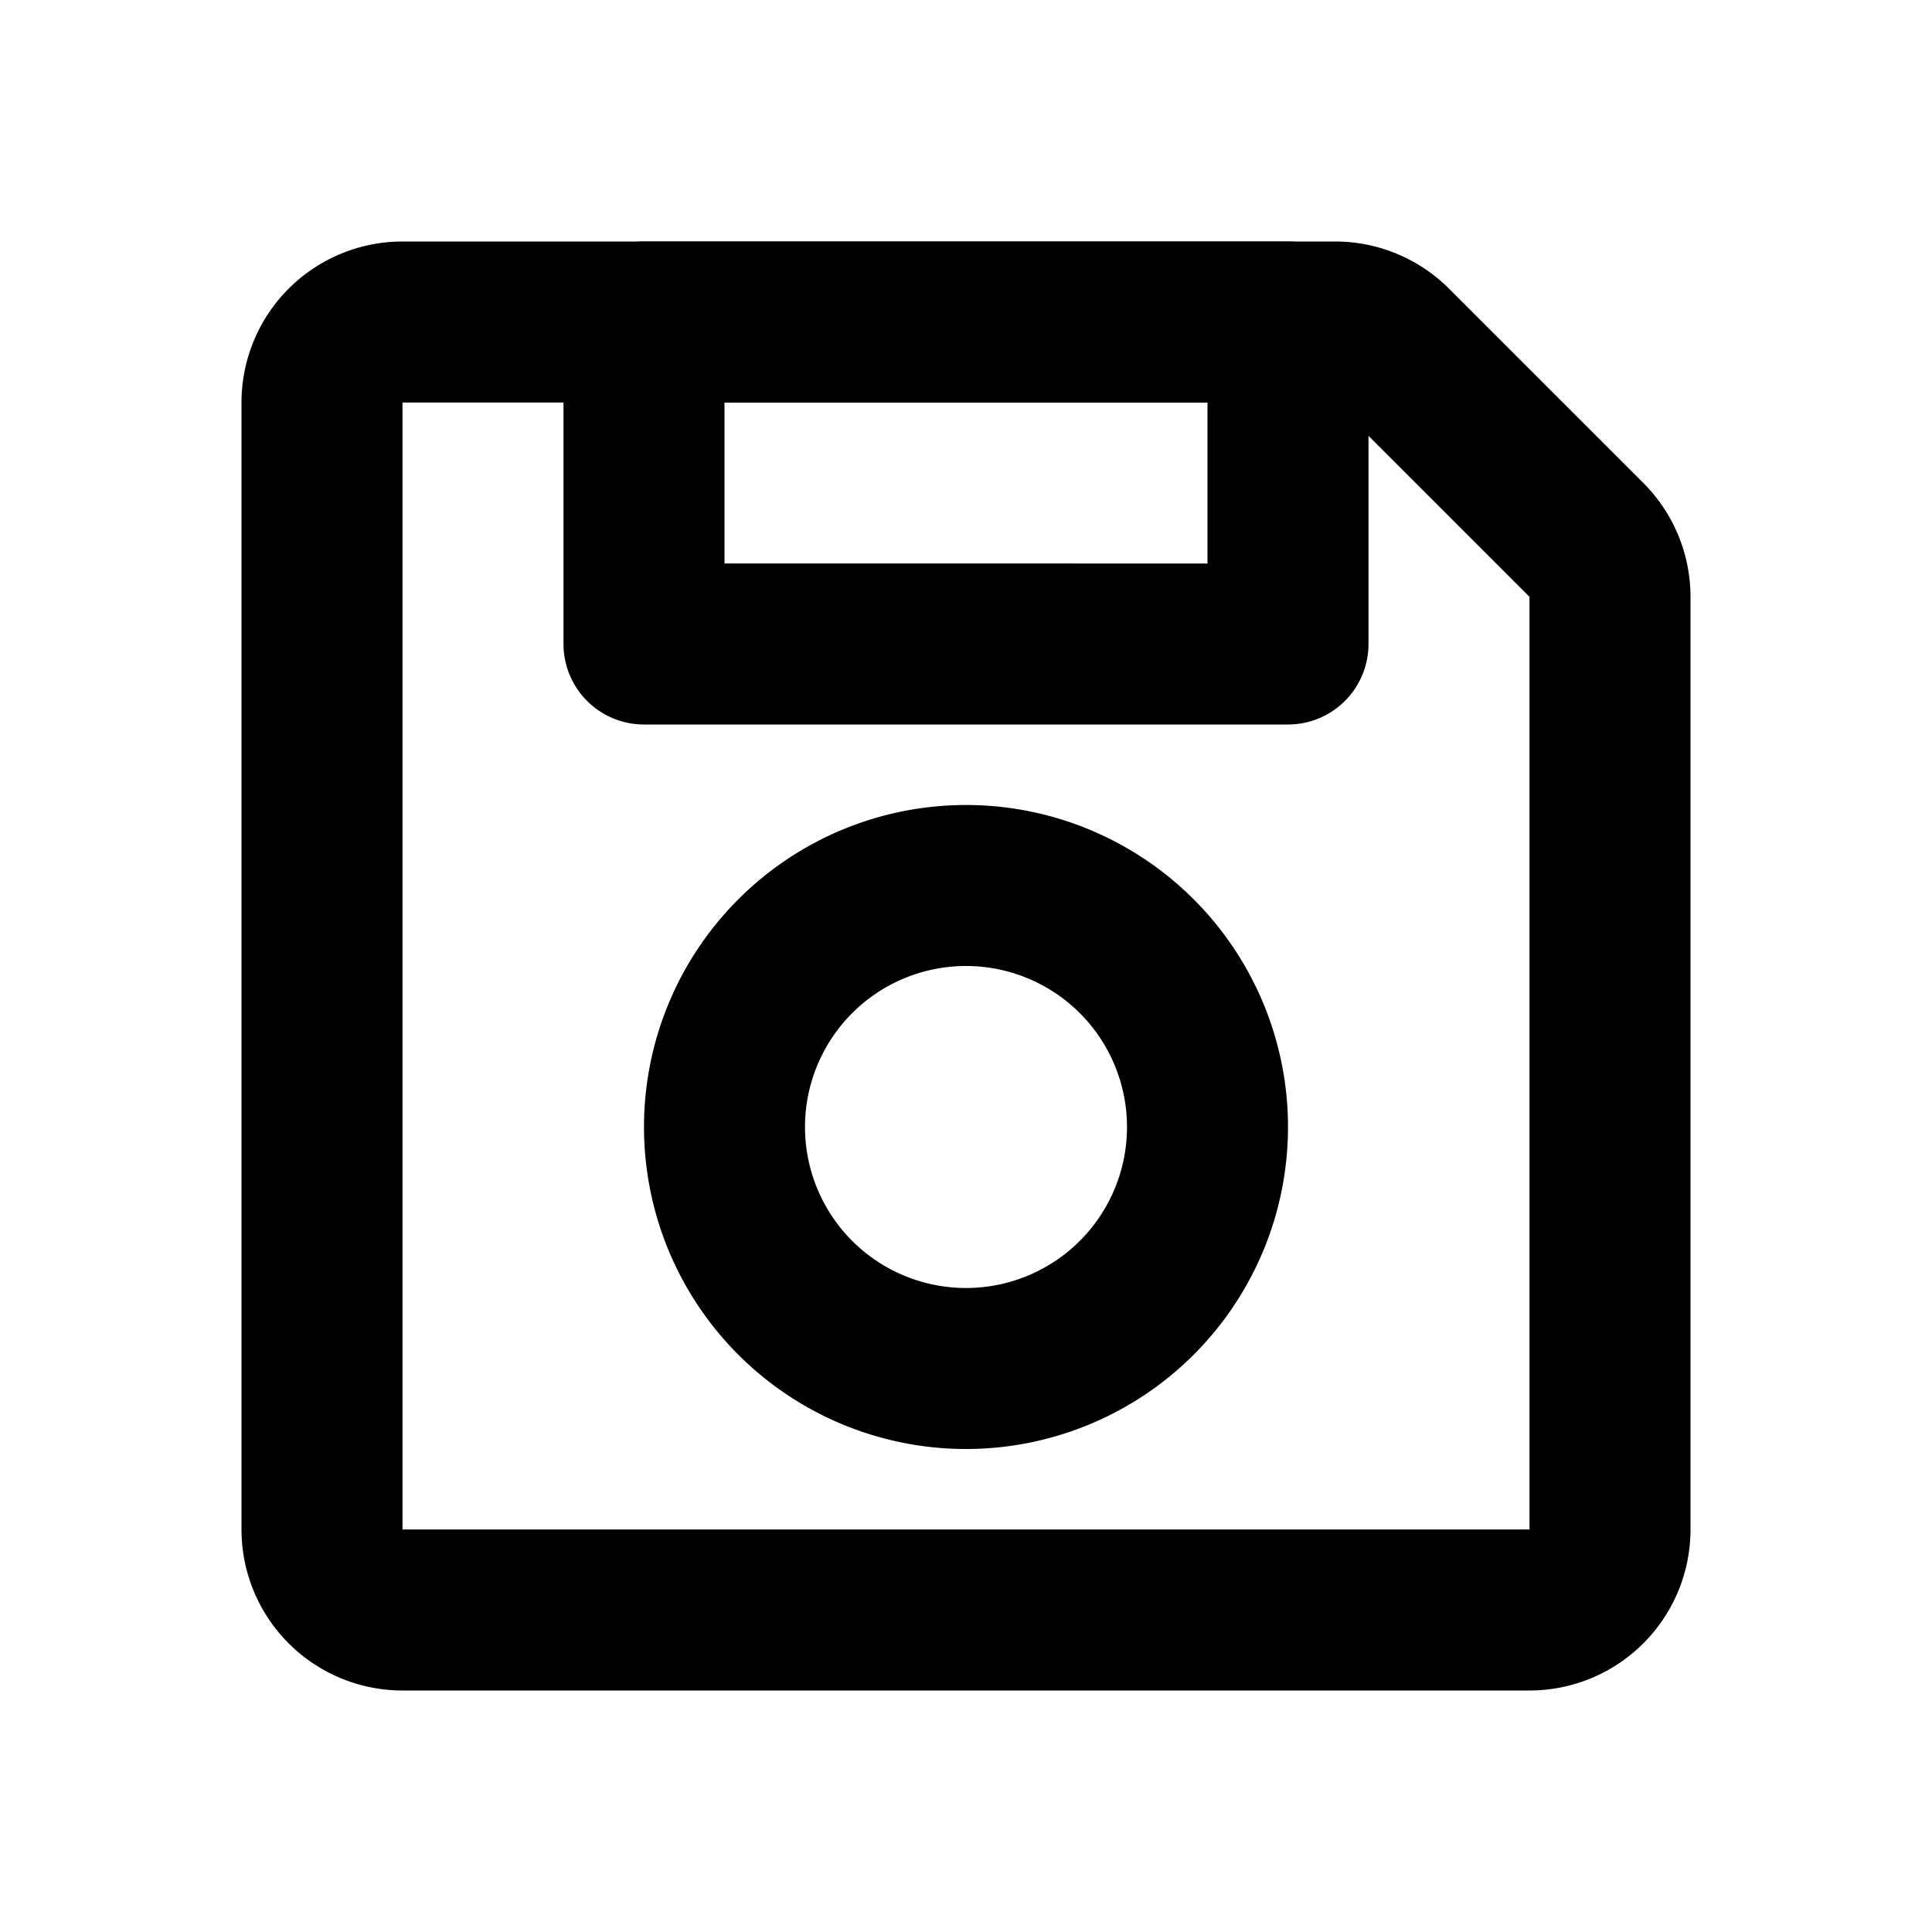
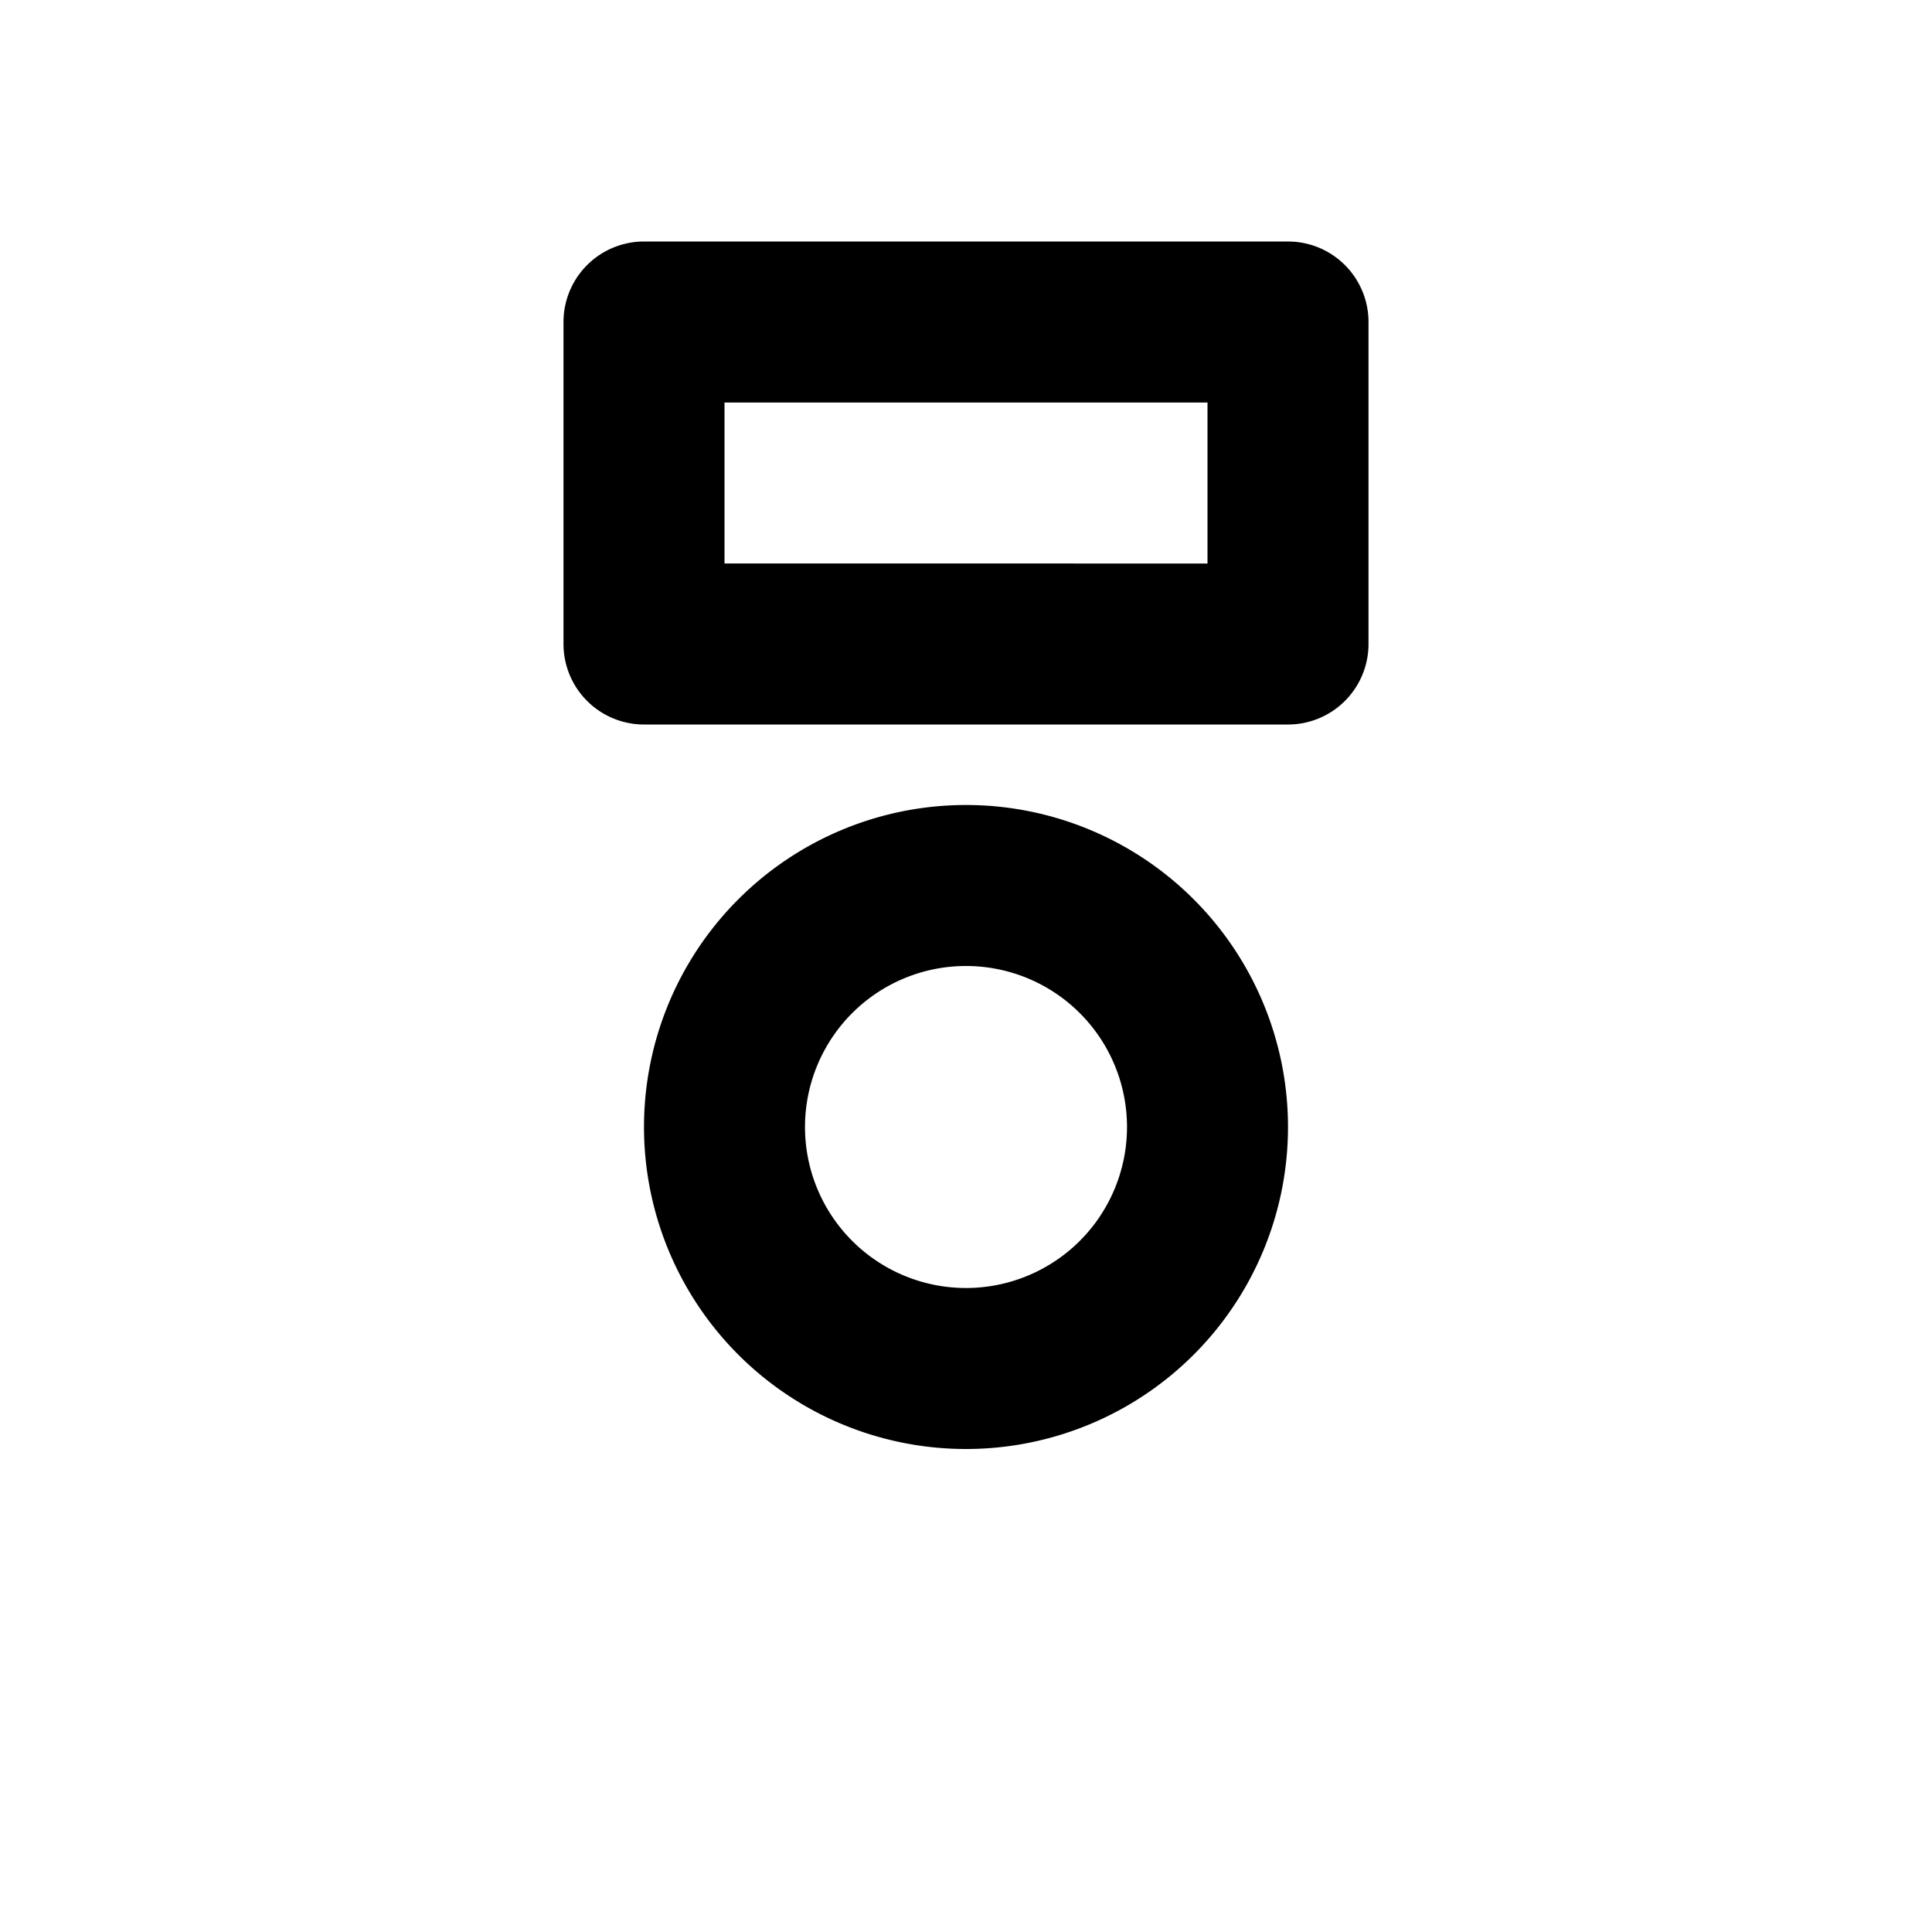
<svg xmlns="http://www.w3.org/2000/svg" width="24" height="24" fill="none" viewBox="0 0 24 24">
-   <path stroke="currentColor" stroke-linejoin="round" stroke-width="2" d="M4 5a1 1 0 0 1 1-1h11.586a1 1 0 0 1 .707.293l2.414 2.414a1 1 0 0 1 .293.707V19a1 1 0 0 1-1 1H5a1 1 0 0 1-1-1V5Z" />
  <path stroke="currentColor" stroke-linejoin="round" stroke-width="2" d="M8 4h8v4H8V4Zm7 10a3 3 0 1 1-6 0 3 3 0 0 1 6 0Z" />
</svg>